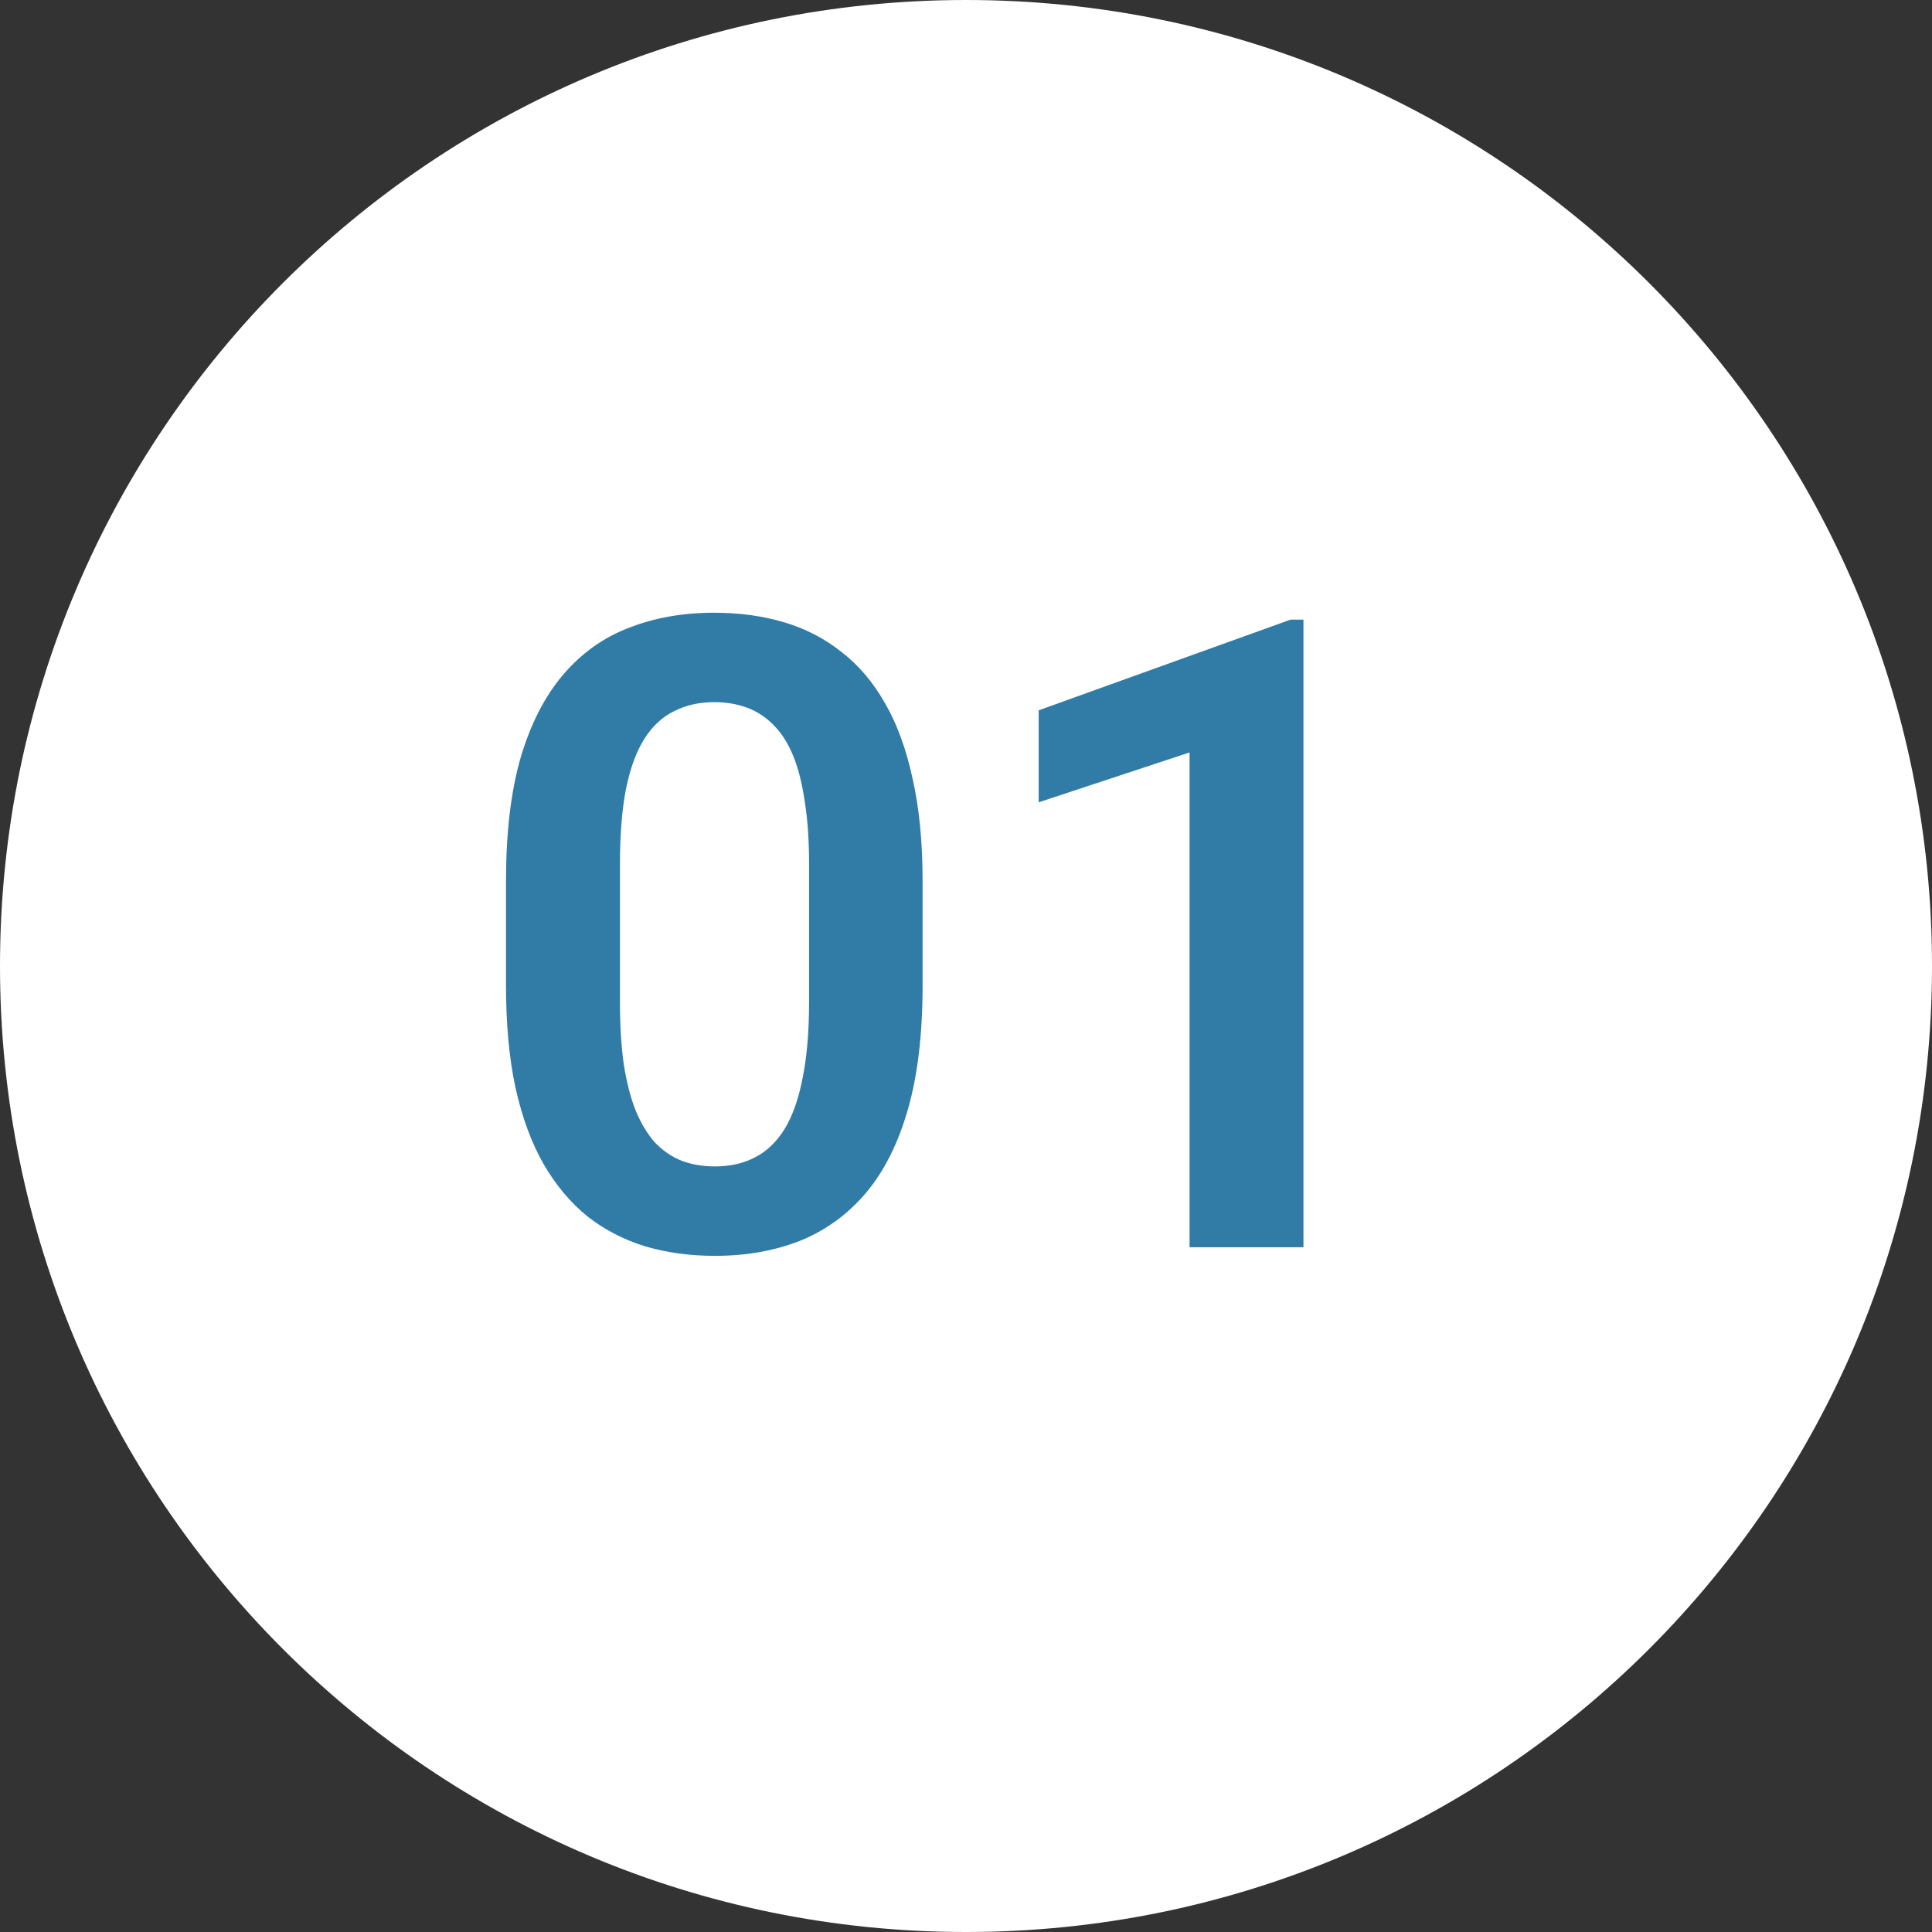
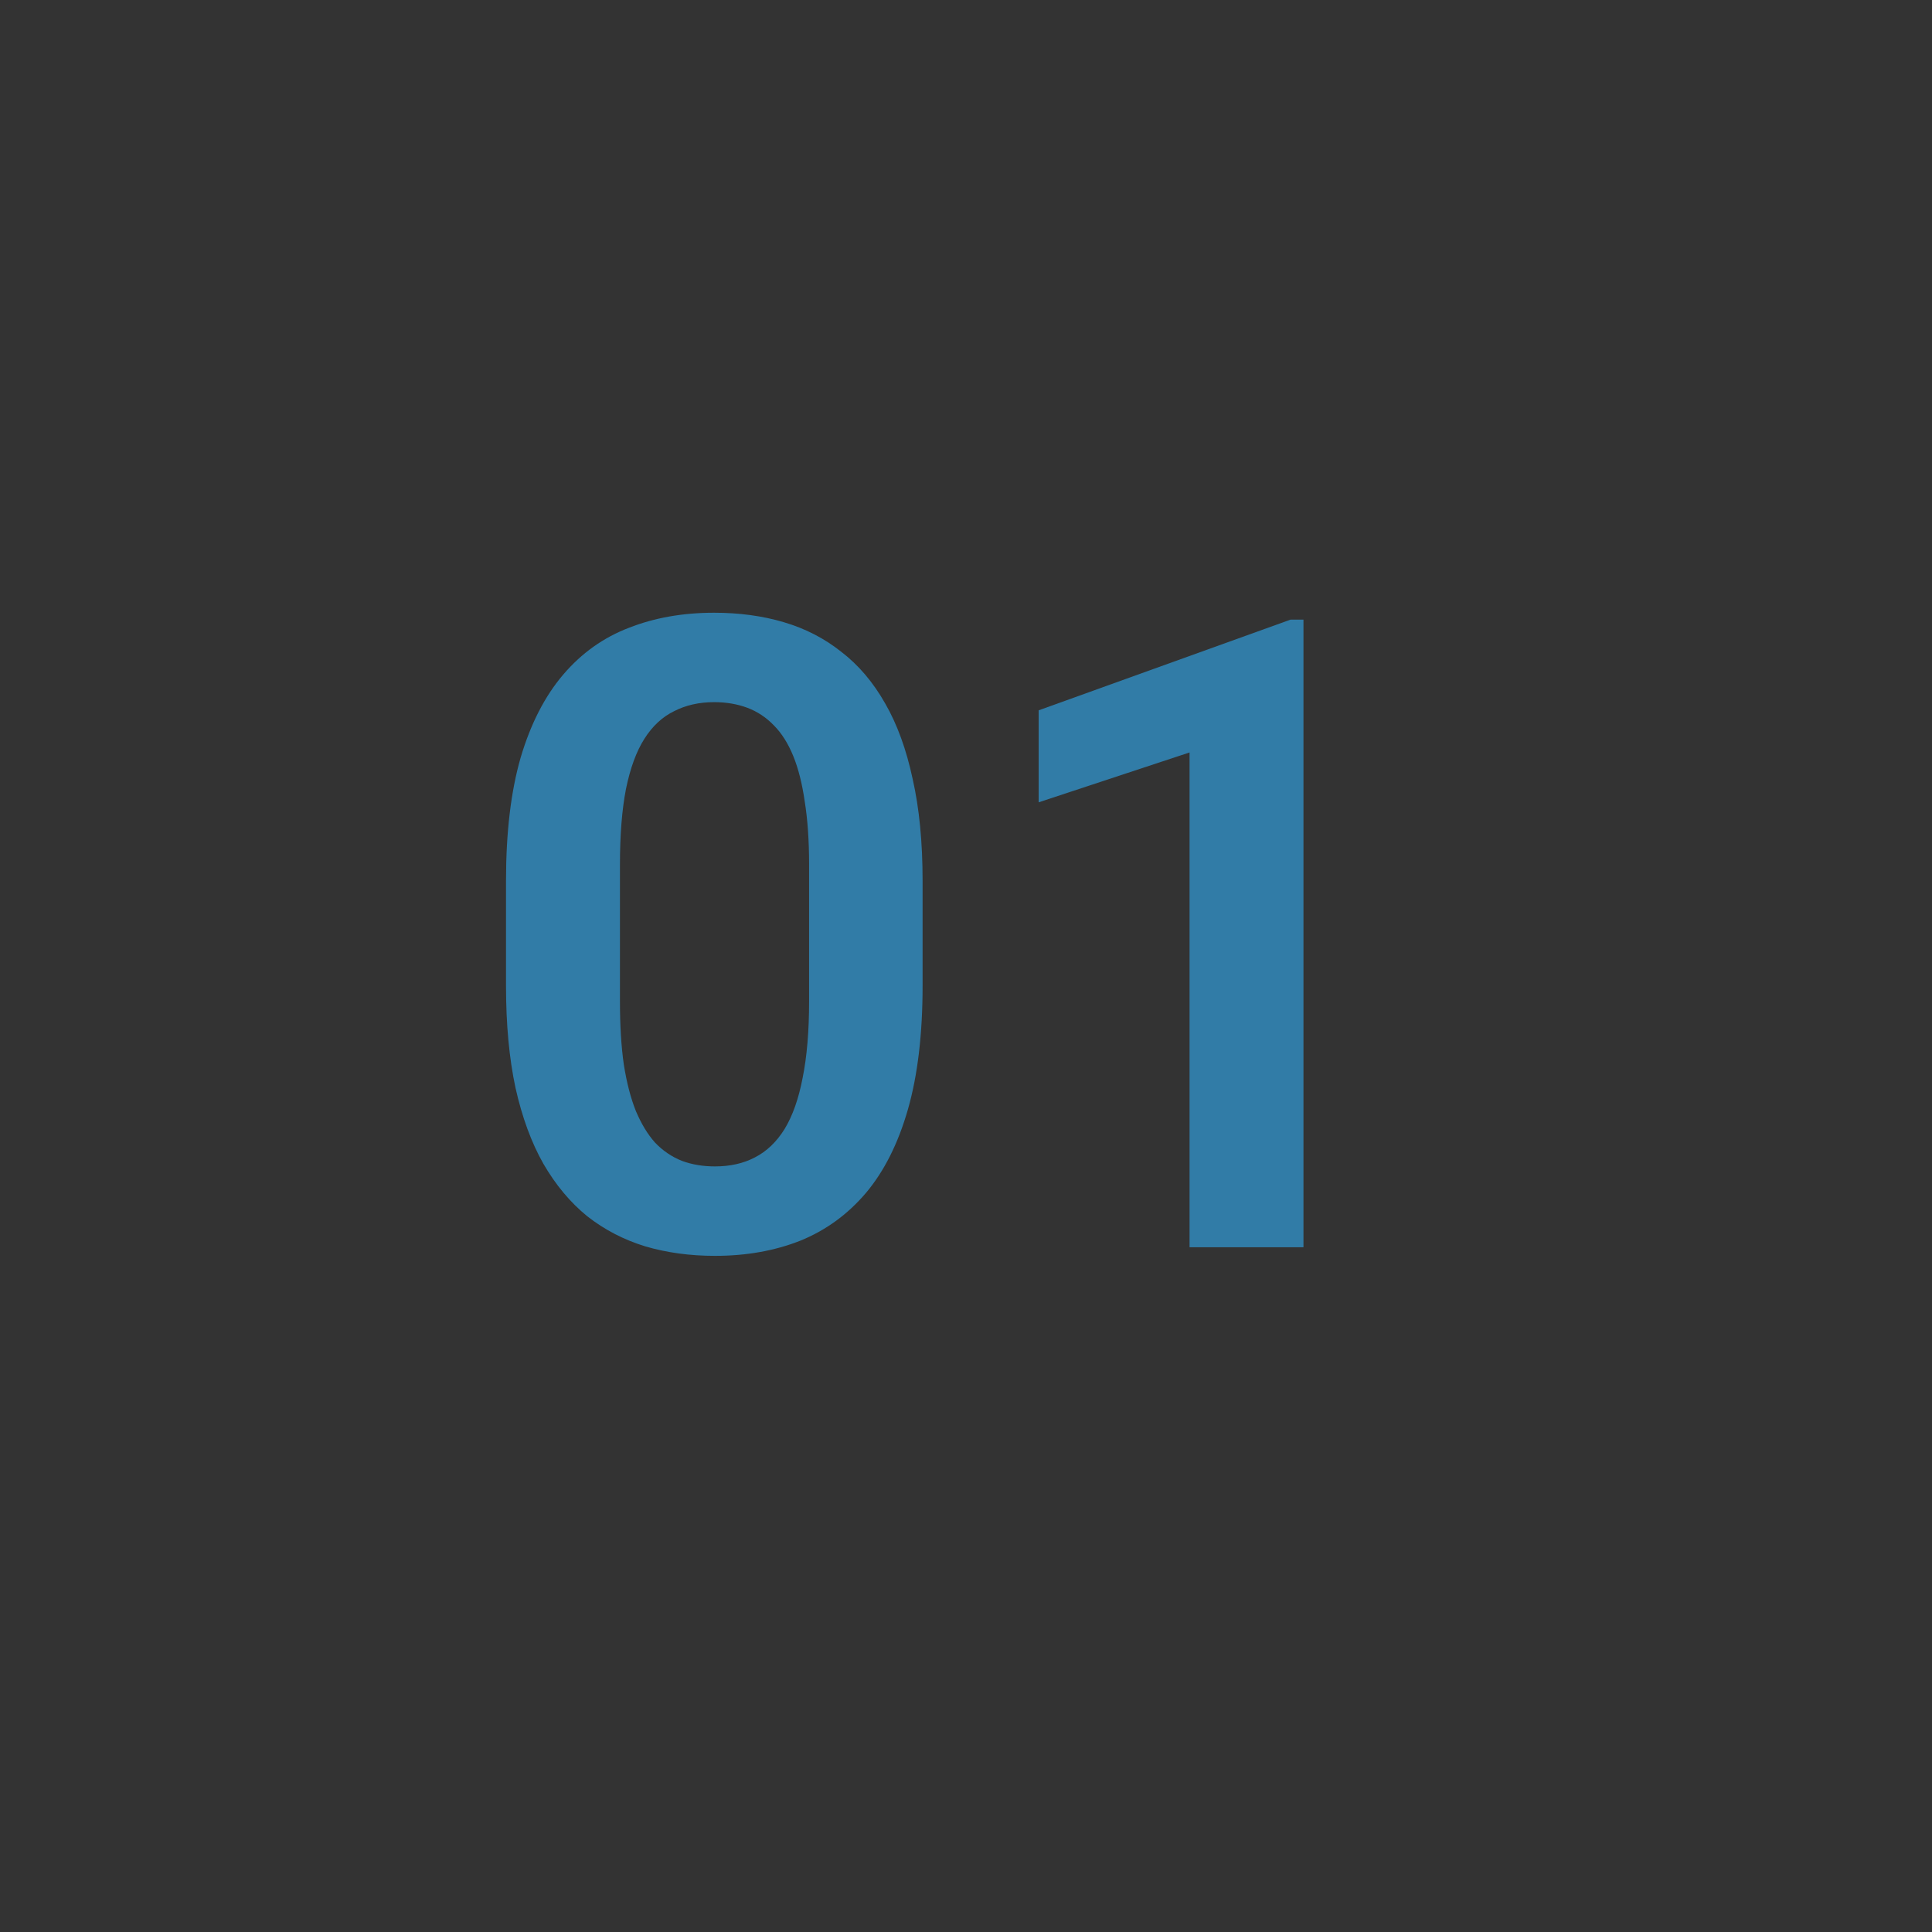
<svg xmlns="http://www.w3.org/2000/svg" width="79" height="79" viewBox="0 0 79 79" fill="none">
  <rect x="0" y="0" width="79" height="79" fill="#333333" stroke="none" />
-   <path d="M79 39.5C79 61.315 61.315 79 39.5 79C17.685 79 0 61.315 0 39.5C0 17.685 17.685 0 39.5 0C61.315 0 79 17.685 79 39.5Z" fill="white" />
  <path d="M37.725 36.006V40.312C37.725 42.281 37.525 43.963 37.127 45.357C36.728 46.752 36.154 47.895 35.404 48.785C34.654 49.664 33.758 50.315 32.715 50.736C31.672 51.147 30.512 51.352 29.234 51.352C28.215 51.352 27.266 51.223 26.387 50.965C25.508 50.695 24.717 50.285 24.014 49.734C23.322 49.172 22.725 48.457 22.221 47.59C21.729 46.723 21.348 45.685 21.078 44.478C20.82 43.272 20.691 41.883 20.691 40.312V36.006C20.691 34.037 20.891 32.361 21.289 30.979C21.699 29.596 22.279 28.465 23.029 27.586C23.779 26.707 24.676 26.068 25.719 25.67C26.762 25.26 27.922 25.055 29.199 25.055C30.23 25.055 31.18 25.184 32.047 25.441C32.926 25.699 33.711 26.104 34.402 26.654C35.105 27.193 35.703 27.896 36.195 28.764C36.688 29.619 37.062 30.65 37.32 31.857C37.59 33.053 37.725 34.435 37.725 36.006ZM33.084 40.945V35.355C33.084 34.371 33.025 33.516 32.908 32.789C32.803 32.051 32.645 31.424 32.434 30.908C32.223 30.393 31.959 29.977 31.643 29.66C31.326 29.332 30.963 29.092 30.553 28.939C30.143 28.787 29.691 28.711 29.199 28.711C28.59 28.711 28.045 28.834 27.564 29.08C27.084 29.314 26.68 29.689 26.352 30.205C26.023 30.721 25.771 31.406 25.596 32.262C25.432 33.105 25.35 34.137 25.35 35.355V40.945C25.35 41.93 25.402 42.791 25.508 43.529C25.625 44.268 25.789 44.9 26 45.428C26.223 45.955 26.486 46.389 26.791 46.728C27.107 47.057 27.471 47.303 27.881 47.467C28.291 47.619 28.742 47.695 29.234 47.695C29.855 47.695 30.4 47.572 30.869 47.326C31.35 47.08 31.754 46.693 32.082 46.166C32.41 45.627 32.656 44.93 32.82 44.074C32.996 43.207 33.084 42.164 33.084 40.945Z" fill="#317CA7" />
  <path d="M53.299 25.336V51H48.641V30.768L42.471 32.807V29.045L52.772 25.336H53.299Z" fill="#317CA7" />
</svg>